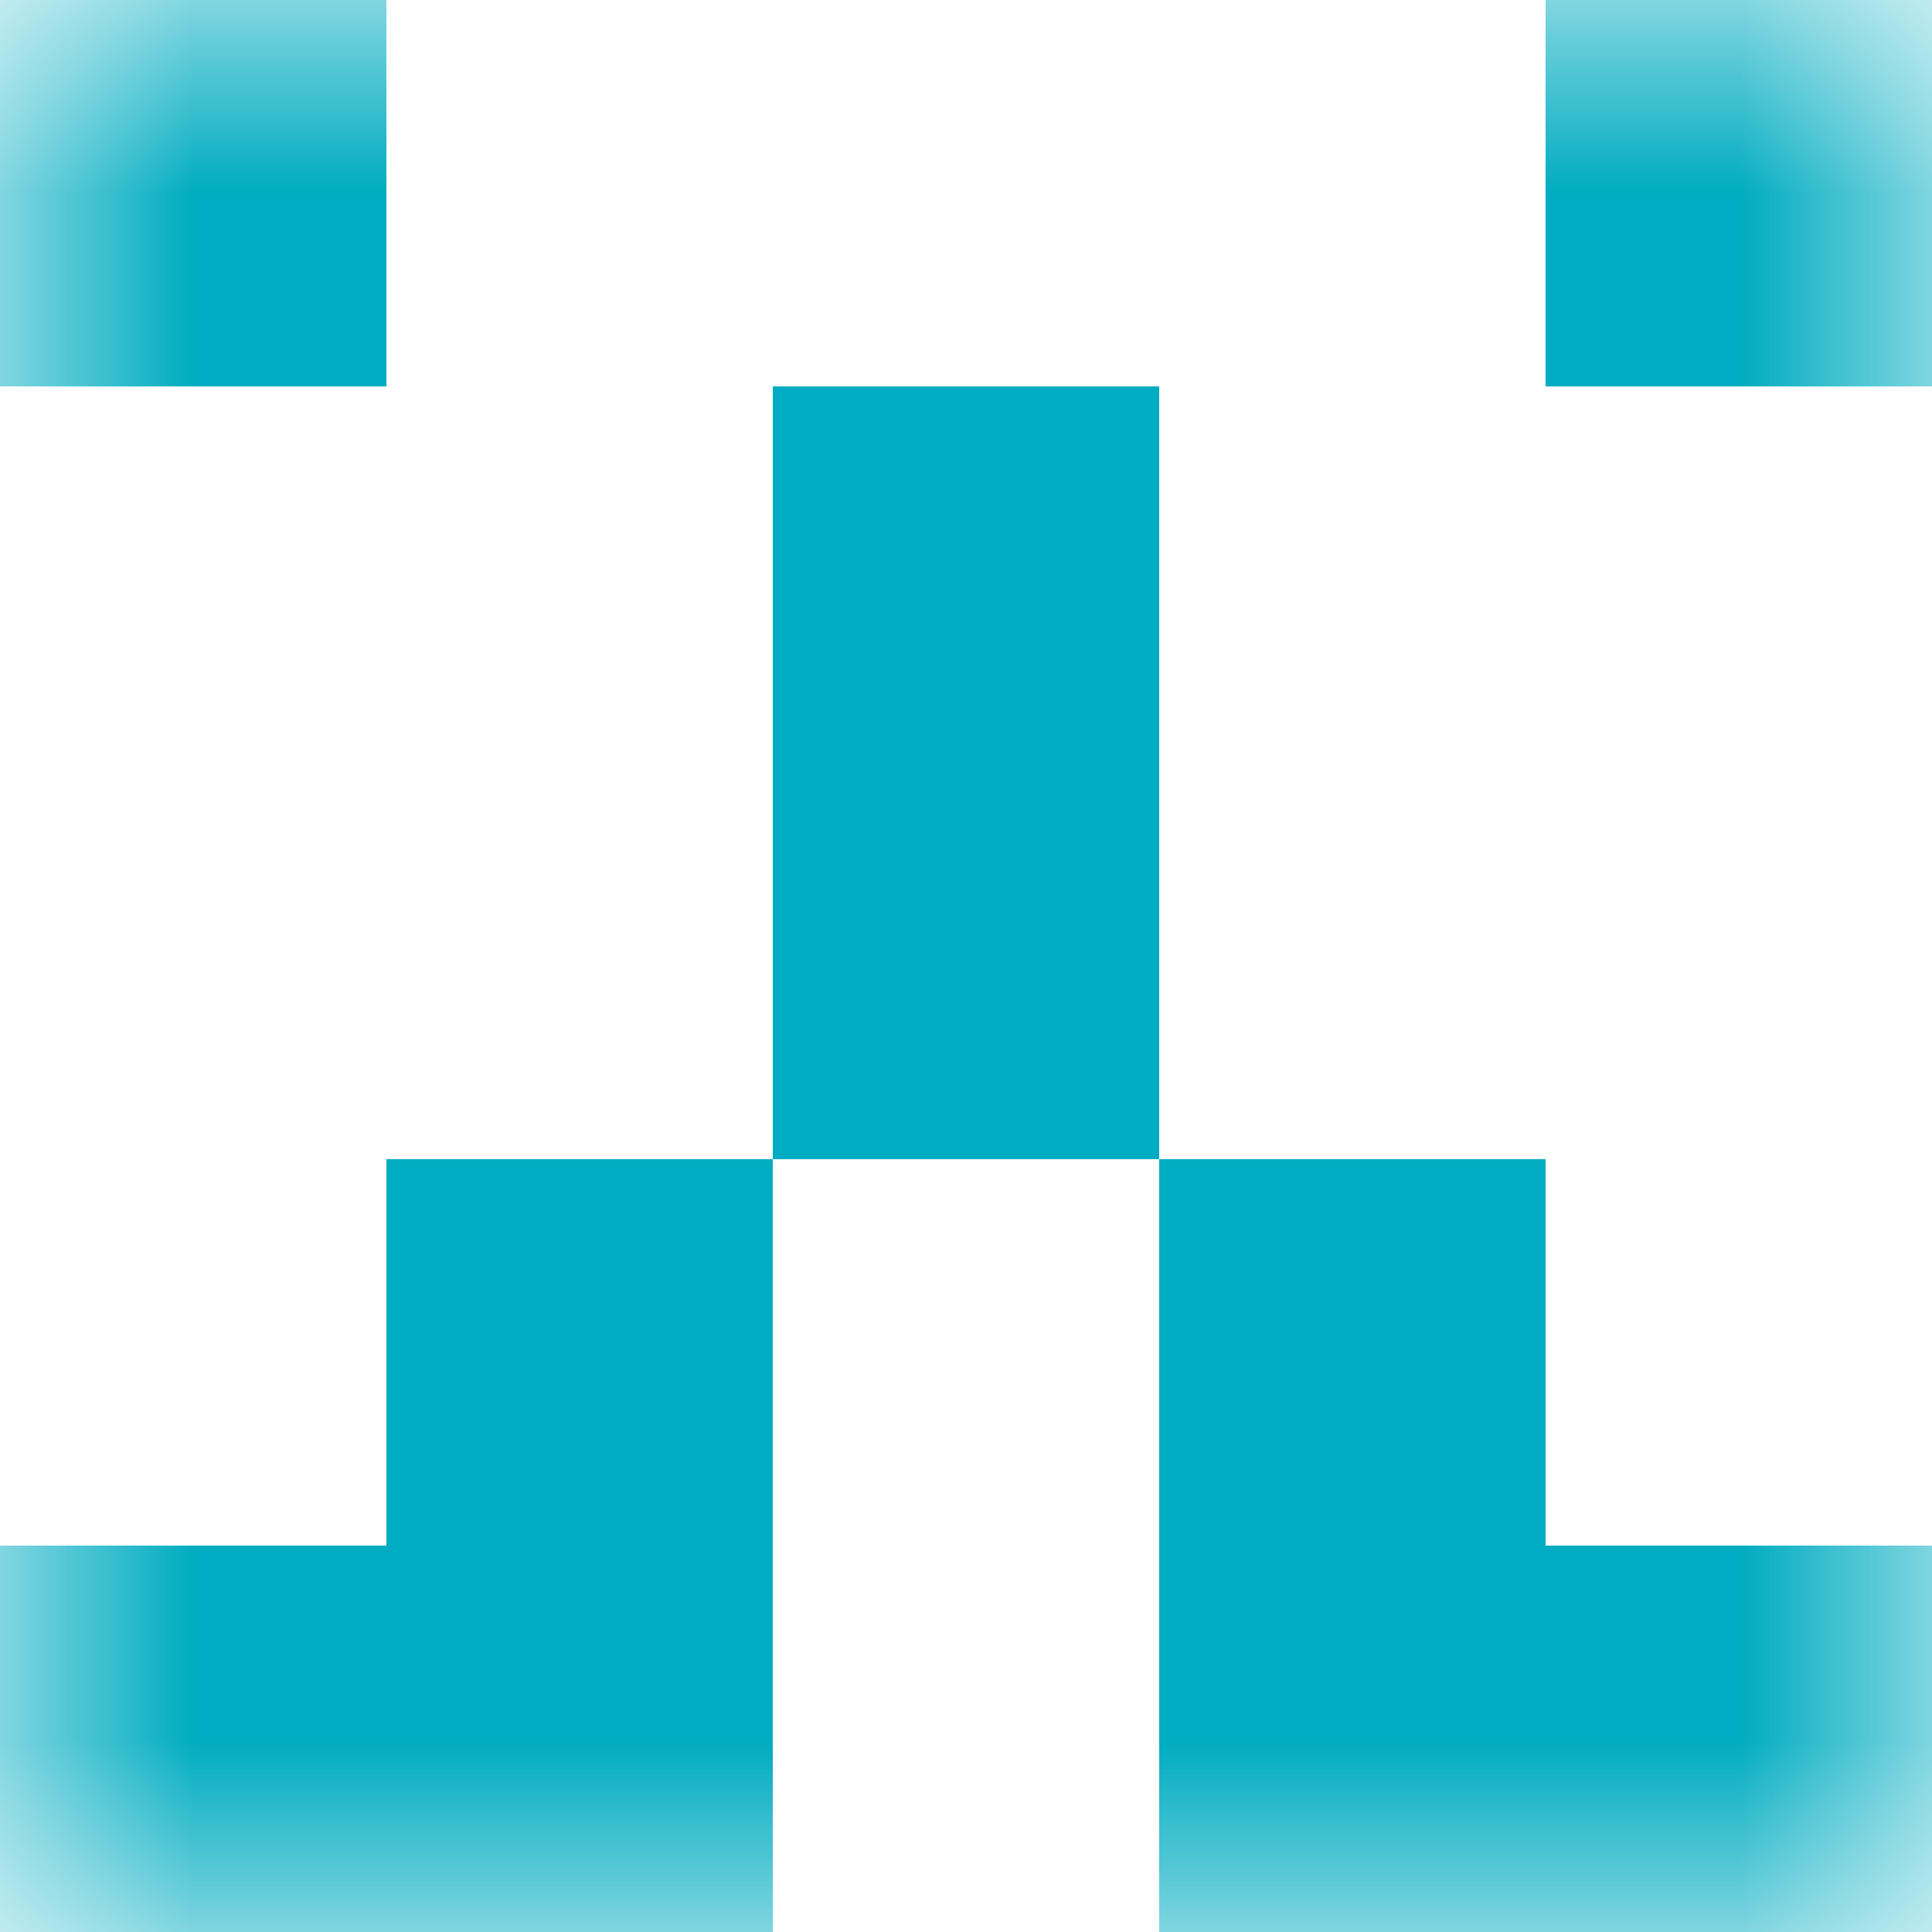
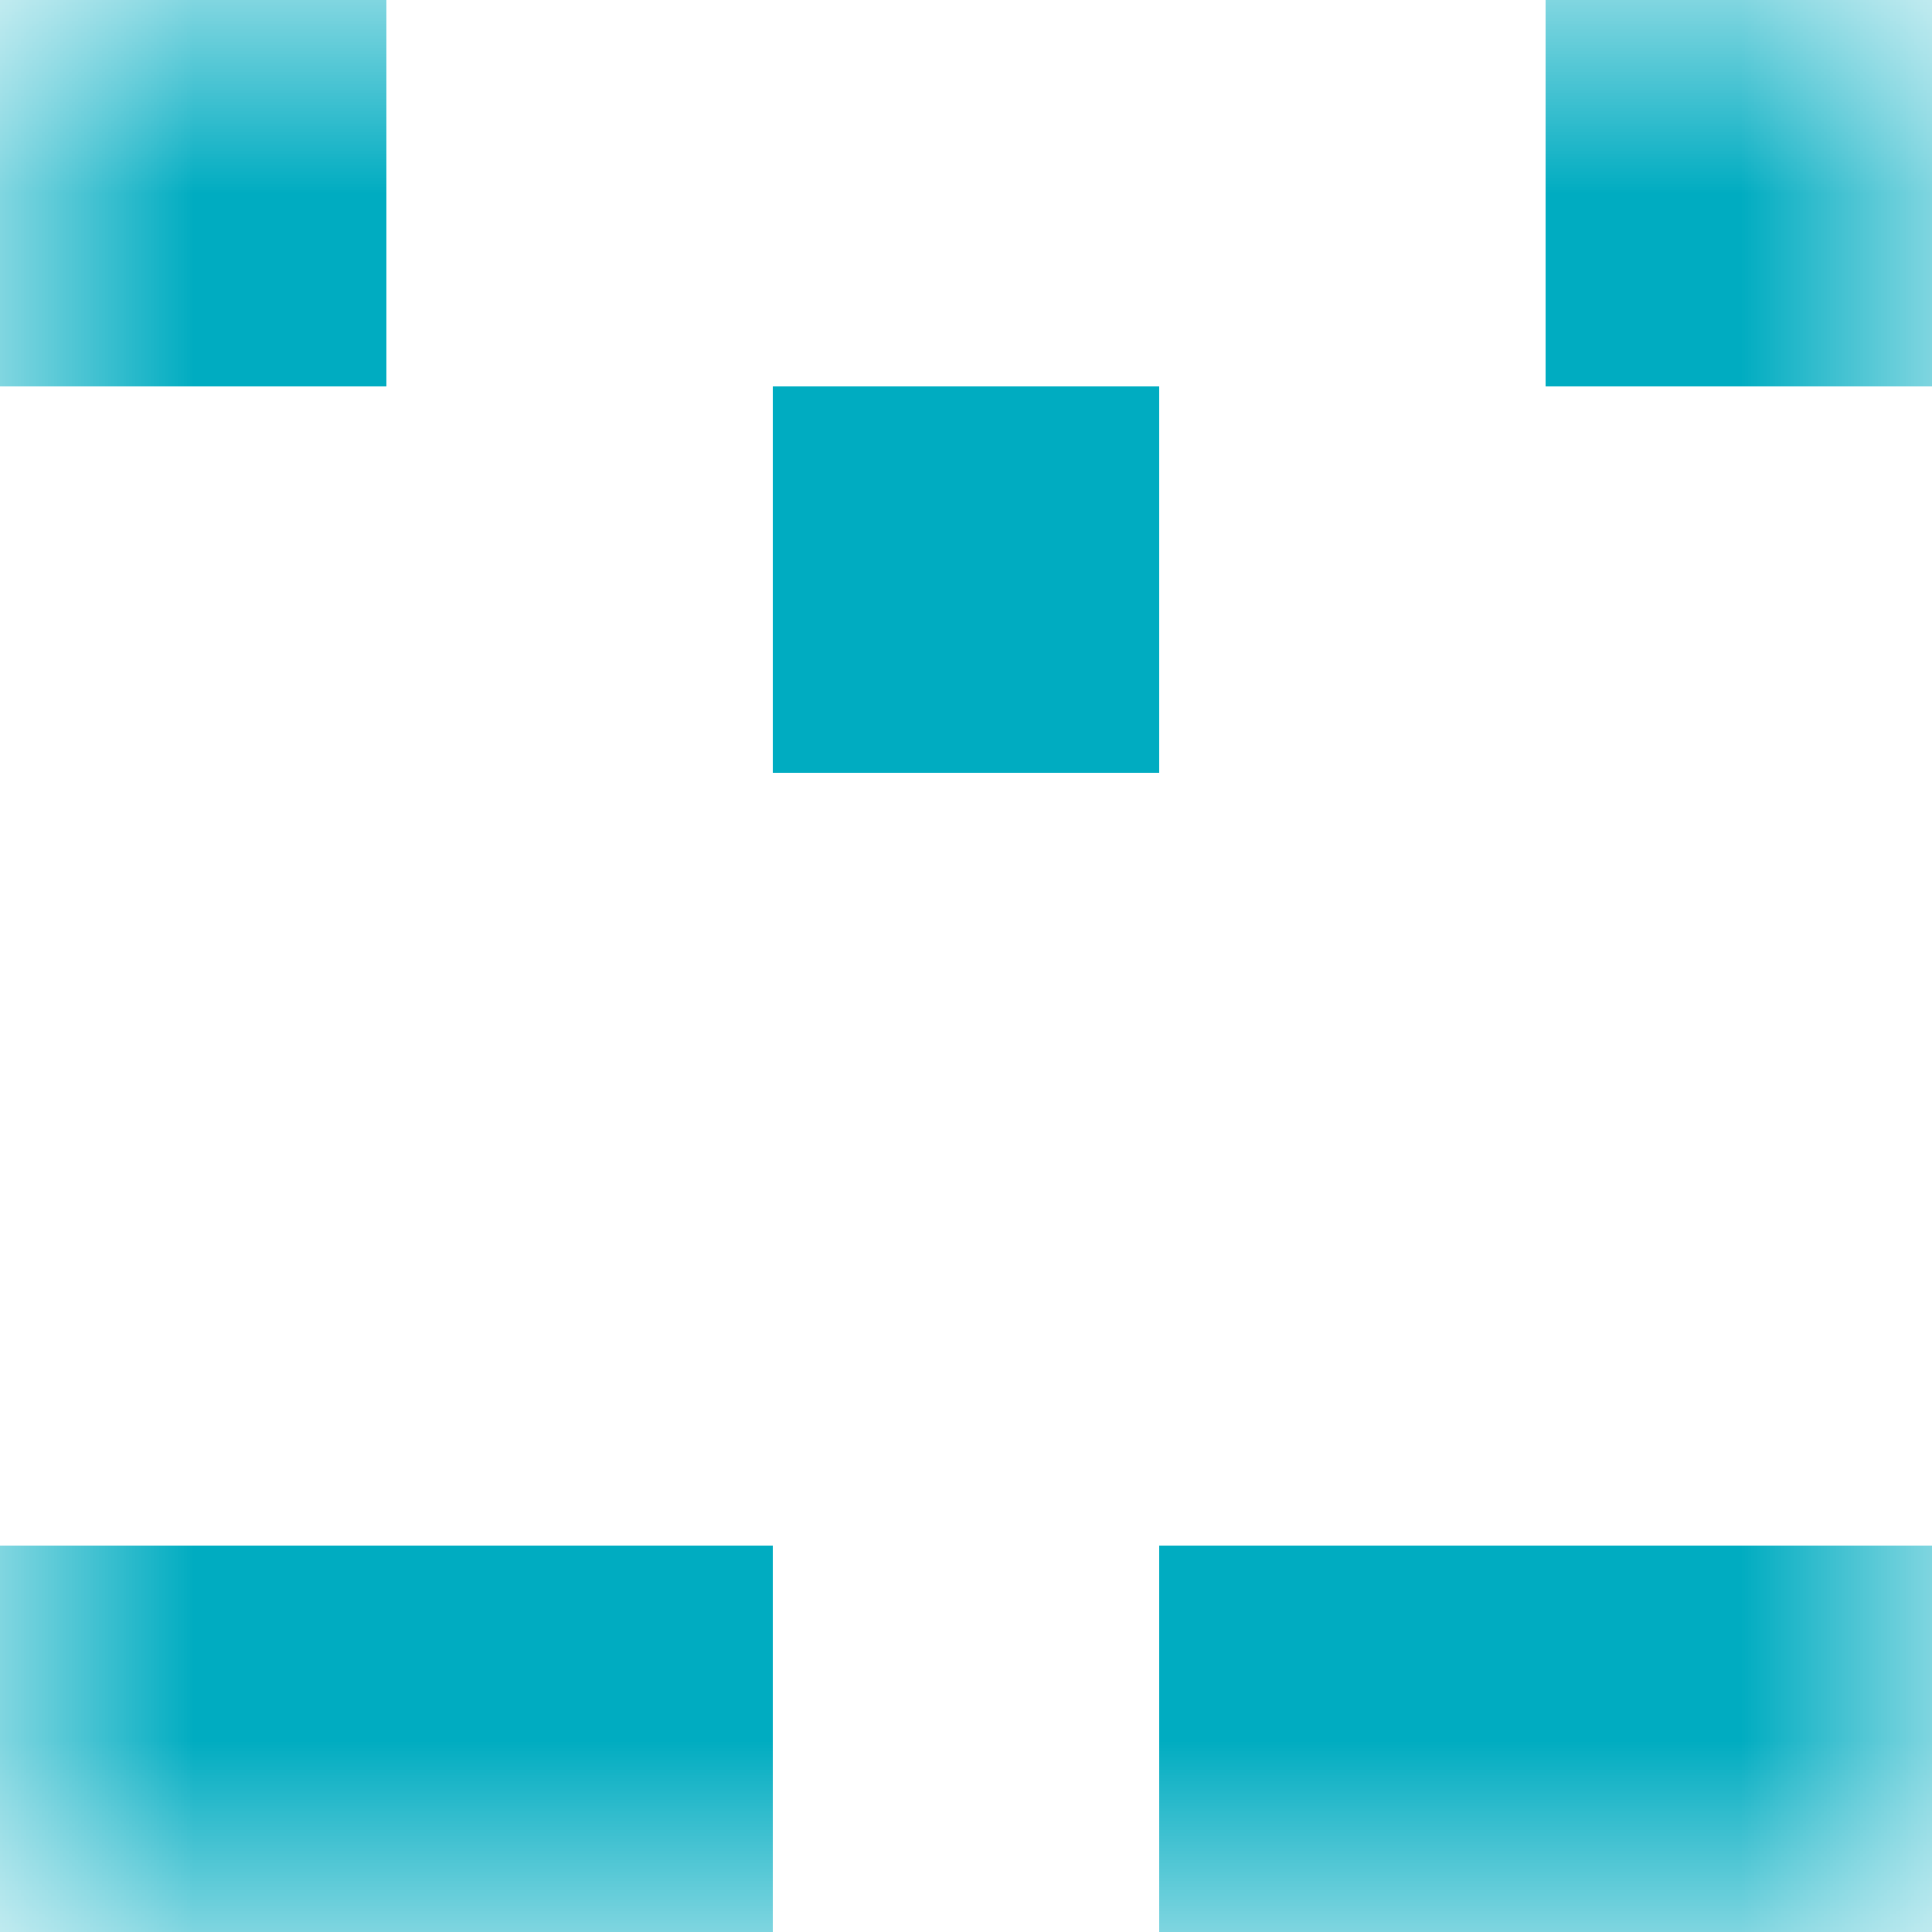
<svg xmlns="http://www.w3.org/2000/svg" viewBox="0 0 5 5" fill="none" shape-rendering="crispEdges">
  <mask id="viewboxMask">
    <rect width="5" height="5" rx="0" ry="0" x="0" y="0" fill="#fff" />
  </mask>
  <g mask="url(#viewboxMask)">
    <path d="M1 0H0v1h1V0ZM5 0H4v1h1V0Z" fill="#00acc1" />
    <path fill="#00acc1" d="M2 1h1v1H2z" />
-     <path fill="#00acc1" d="M2 2h1v1H2z" />
-     <path d="M2 3H1v1h1V3ZM4 3H3v1h1V3Z" fill="#00acc1" />
    <path d="M2 4H0v1h2V4ZM5 4H3v1h2V4Z" fill="#00acc1" />
  </g>
</svg>